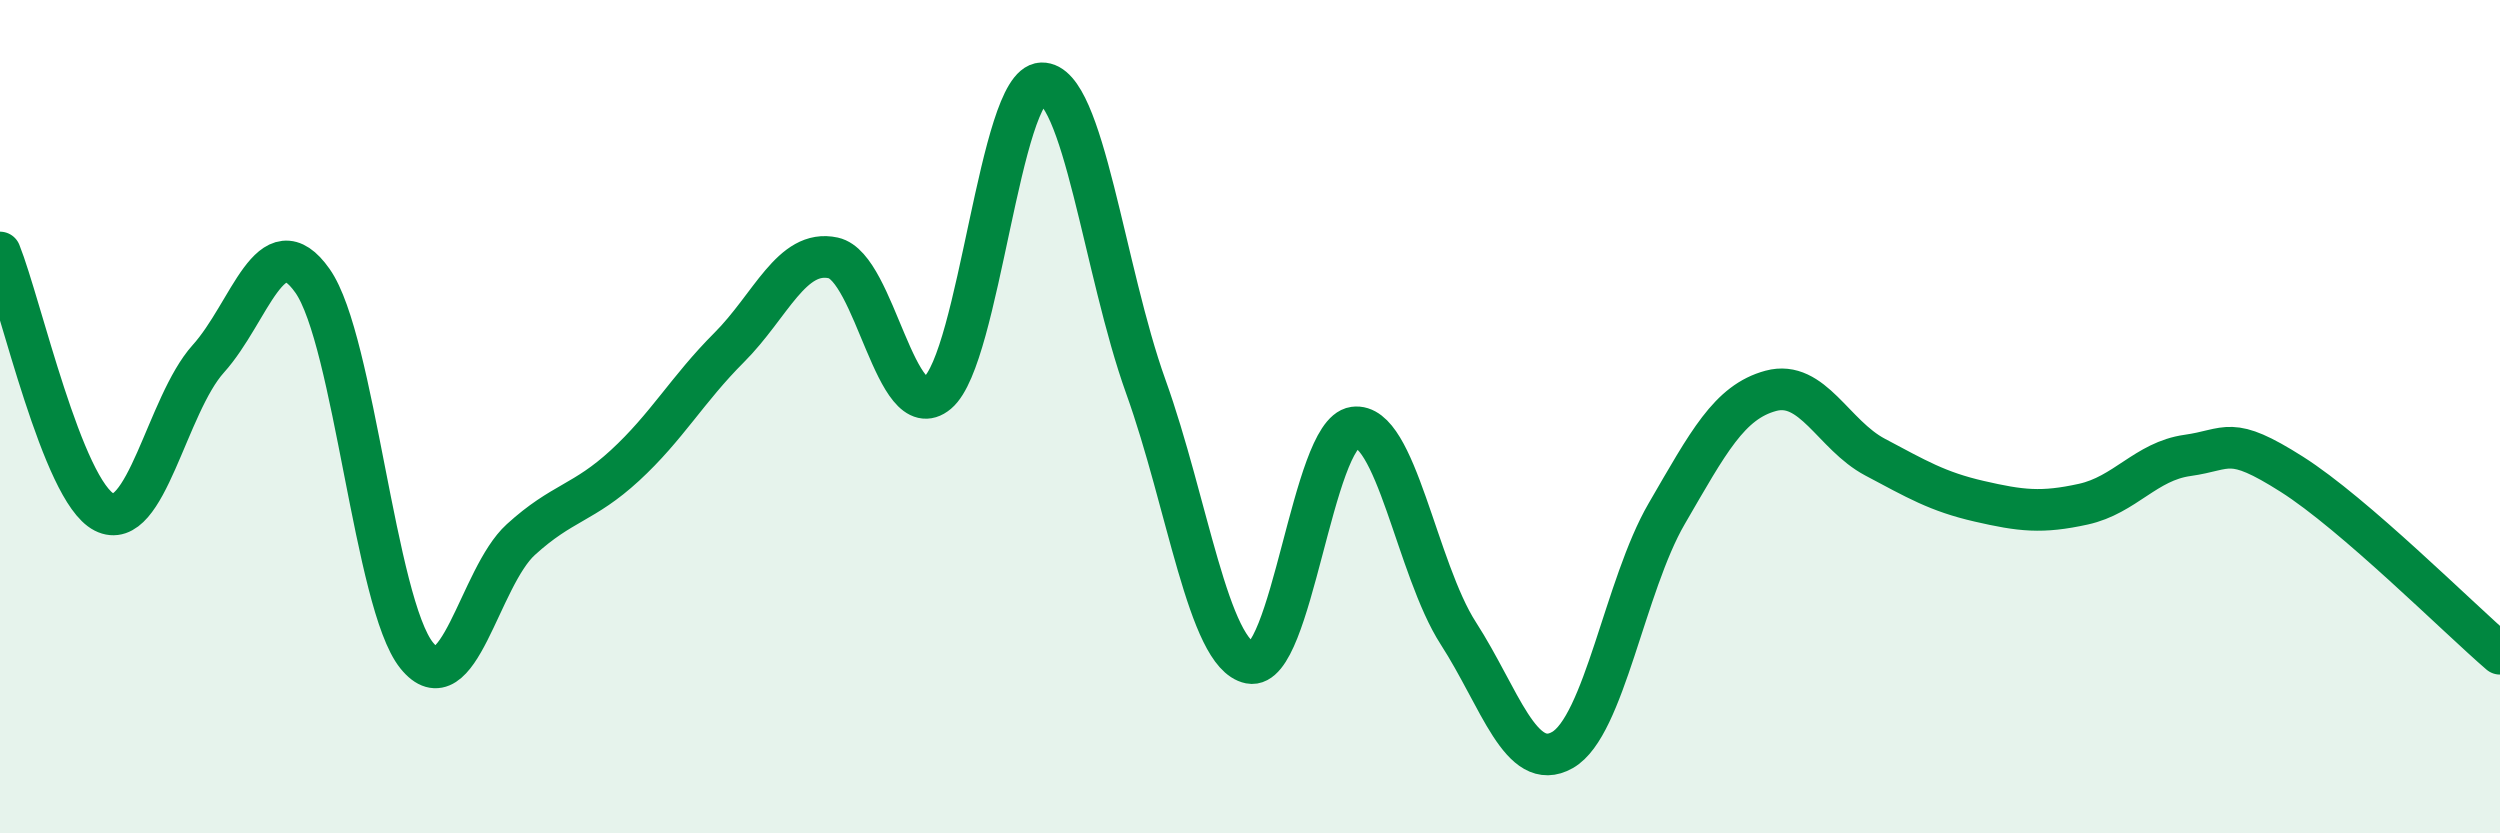
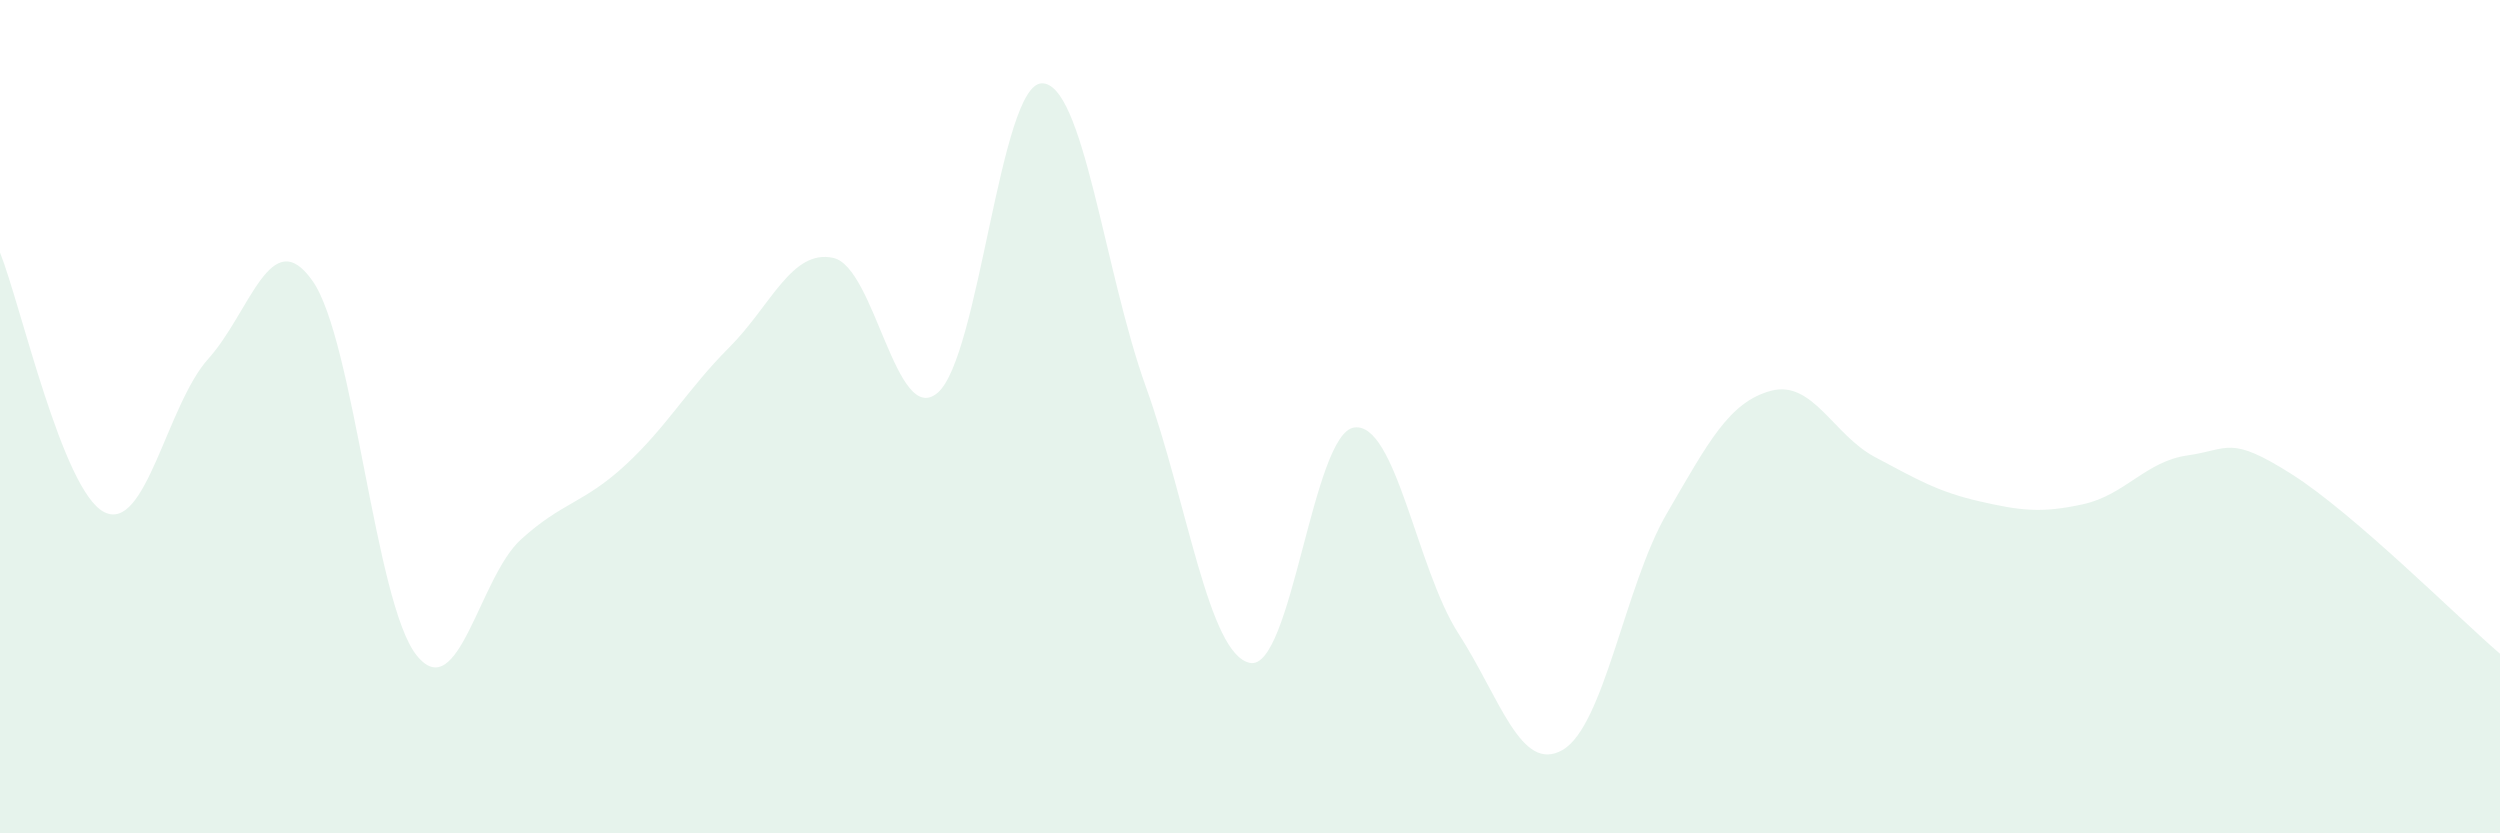
<svg xmlns="http://www.w3.org/2000/svg" width="60" height="20" viewBox="0 0 60 20">
  <path d="M 0,6.06 C 0.5,7.31 1.5,11.78 2.5,12.29 C 3.5,12.8 4,9.72 5,8.61 C 6,7.5 6.5,5.32 7.5,6.74 C 8.5,8.16 9,14.49 10,15.73 C 11,16.97 11.5,13.86 12.5,12.95 C 13.5,12.04 14,12.09 15,11.17 C 16,10.25 16.5,9.34 17.5,8.34 C 18.5,7.34 19,5.97 20,6.19 C 21,6.41 21.5,10.27 22.5,9.43 C 23.5,8.59 24,2.03 25,2 C 26,1.97 26.5,6.5 27.5,9.28 C 28.5,12.06 29,15.71 30,15.91 C 31,16.11 31.5,10.4 32.5,10.26 C 33.5,10.12 34,13.65 35,15.2 C 36,16.75 36.5,18.57 37.5,18 C 38.5,17.43 39,14.05 40,12.33 C 41,10.61 41.5,9.65 42.5,9.38 C 43.5,9.11 44,10.44 45,10.97 C 46,11.5 46.5,11.8 47.5,12.03 C 48.5,12.26 49,12.32 50,12.1 C 51,11.88 51.5,11.07 52.5,10.93 C 53.5,10.79 53.5,10.43 55,11.38 C 56.5,12.33 59,14.83 60,15.69L60 20L0 20Z" fill="#008740" opacity="0.1" stroke-linecap="round" stroke-linejoin="round" />
-   <path d="M 0,6.06 C 0.5,7.31 1.5,11.78 2.5,12.29 C 3.5,12.8 4,9.72 5,8.61 C 6,7.5 6.5,5.32 7.5,6.74 C 8.5,8.16 9,14.49 10,15.73 C 11,16.97 11.5,13.86 12.5,12.95 C 13.5,12.04 14,12.09 15,11.17 C 16,10.25 16.5,9.34 17.5,8.34 C 18.5,7.34 19,5.97 20,6.19 C 21,6.41 21.5,10.27 22.5,9.43 C 23.5,8.59 24,2.03 25,2 C 26,1.97 26.5,6.5 27.5,9.28 C 28.5,12.06 29,15.71 30,15.91 C 31,16.11 31.5,10.4 32.5,10.26 C 33.5,10.12 34,13.65 35,15.2 C 36,16.75 36.5,18.57 37.5,18 C 38.5,17.43 39,14.05 40,12.33 C 41,10.61 41.5,9.65 42.5,9.38 C 43.5,9.11 44,10.44 45,10.97 C 46,11.5 46.5,11.8 47.5,12.03 C 48.5,12.26 49,12.32 50,12.1 C 51,11.88 51.5,11.07 52.5,10.93 C 53.5,10.79 53.5,10.43 55,11.38 C 56.5,12.33 59,14.83 60,15.69" stroke="#008740" stroke-width="1" fill="none" stroke-linecap="round" stroke-linejoin="round" />
</svg>